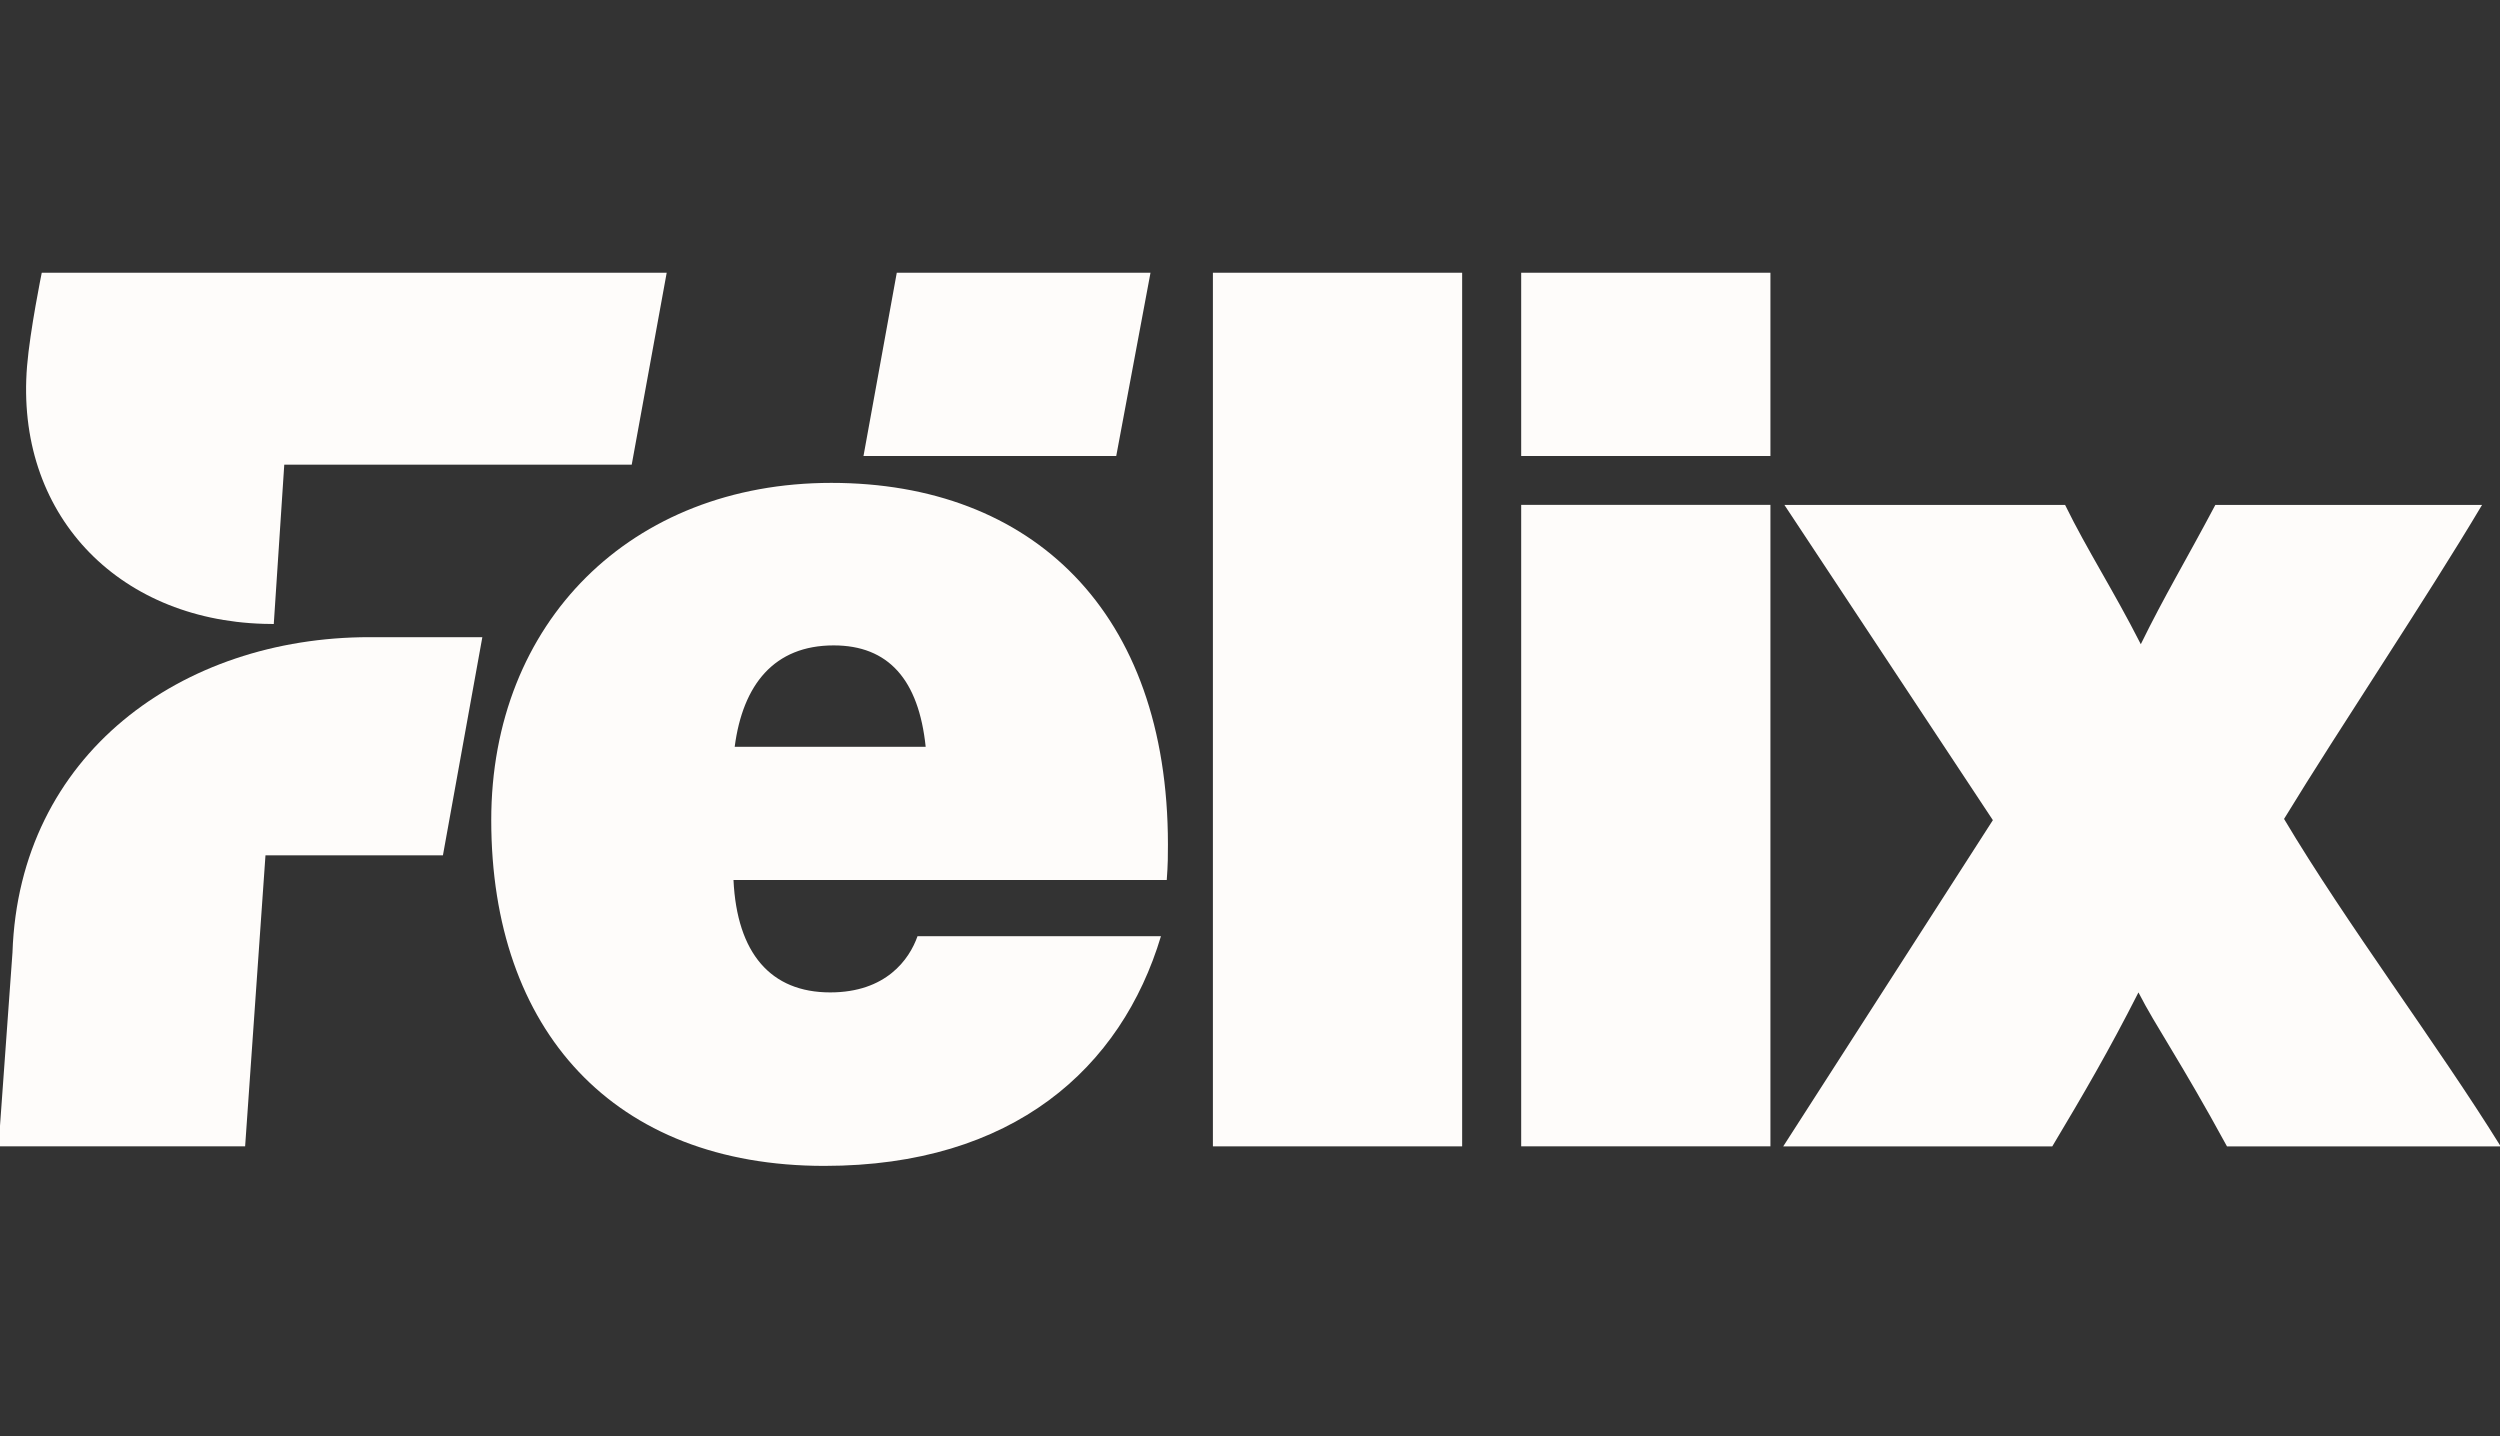
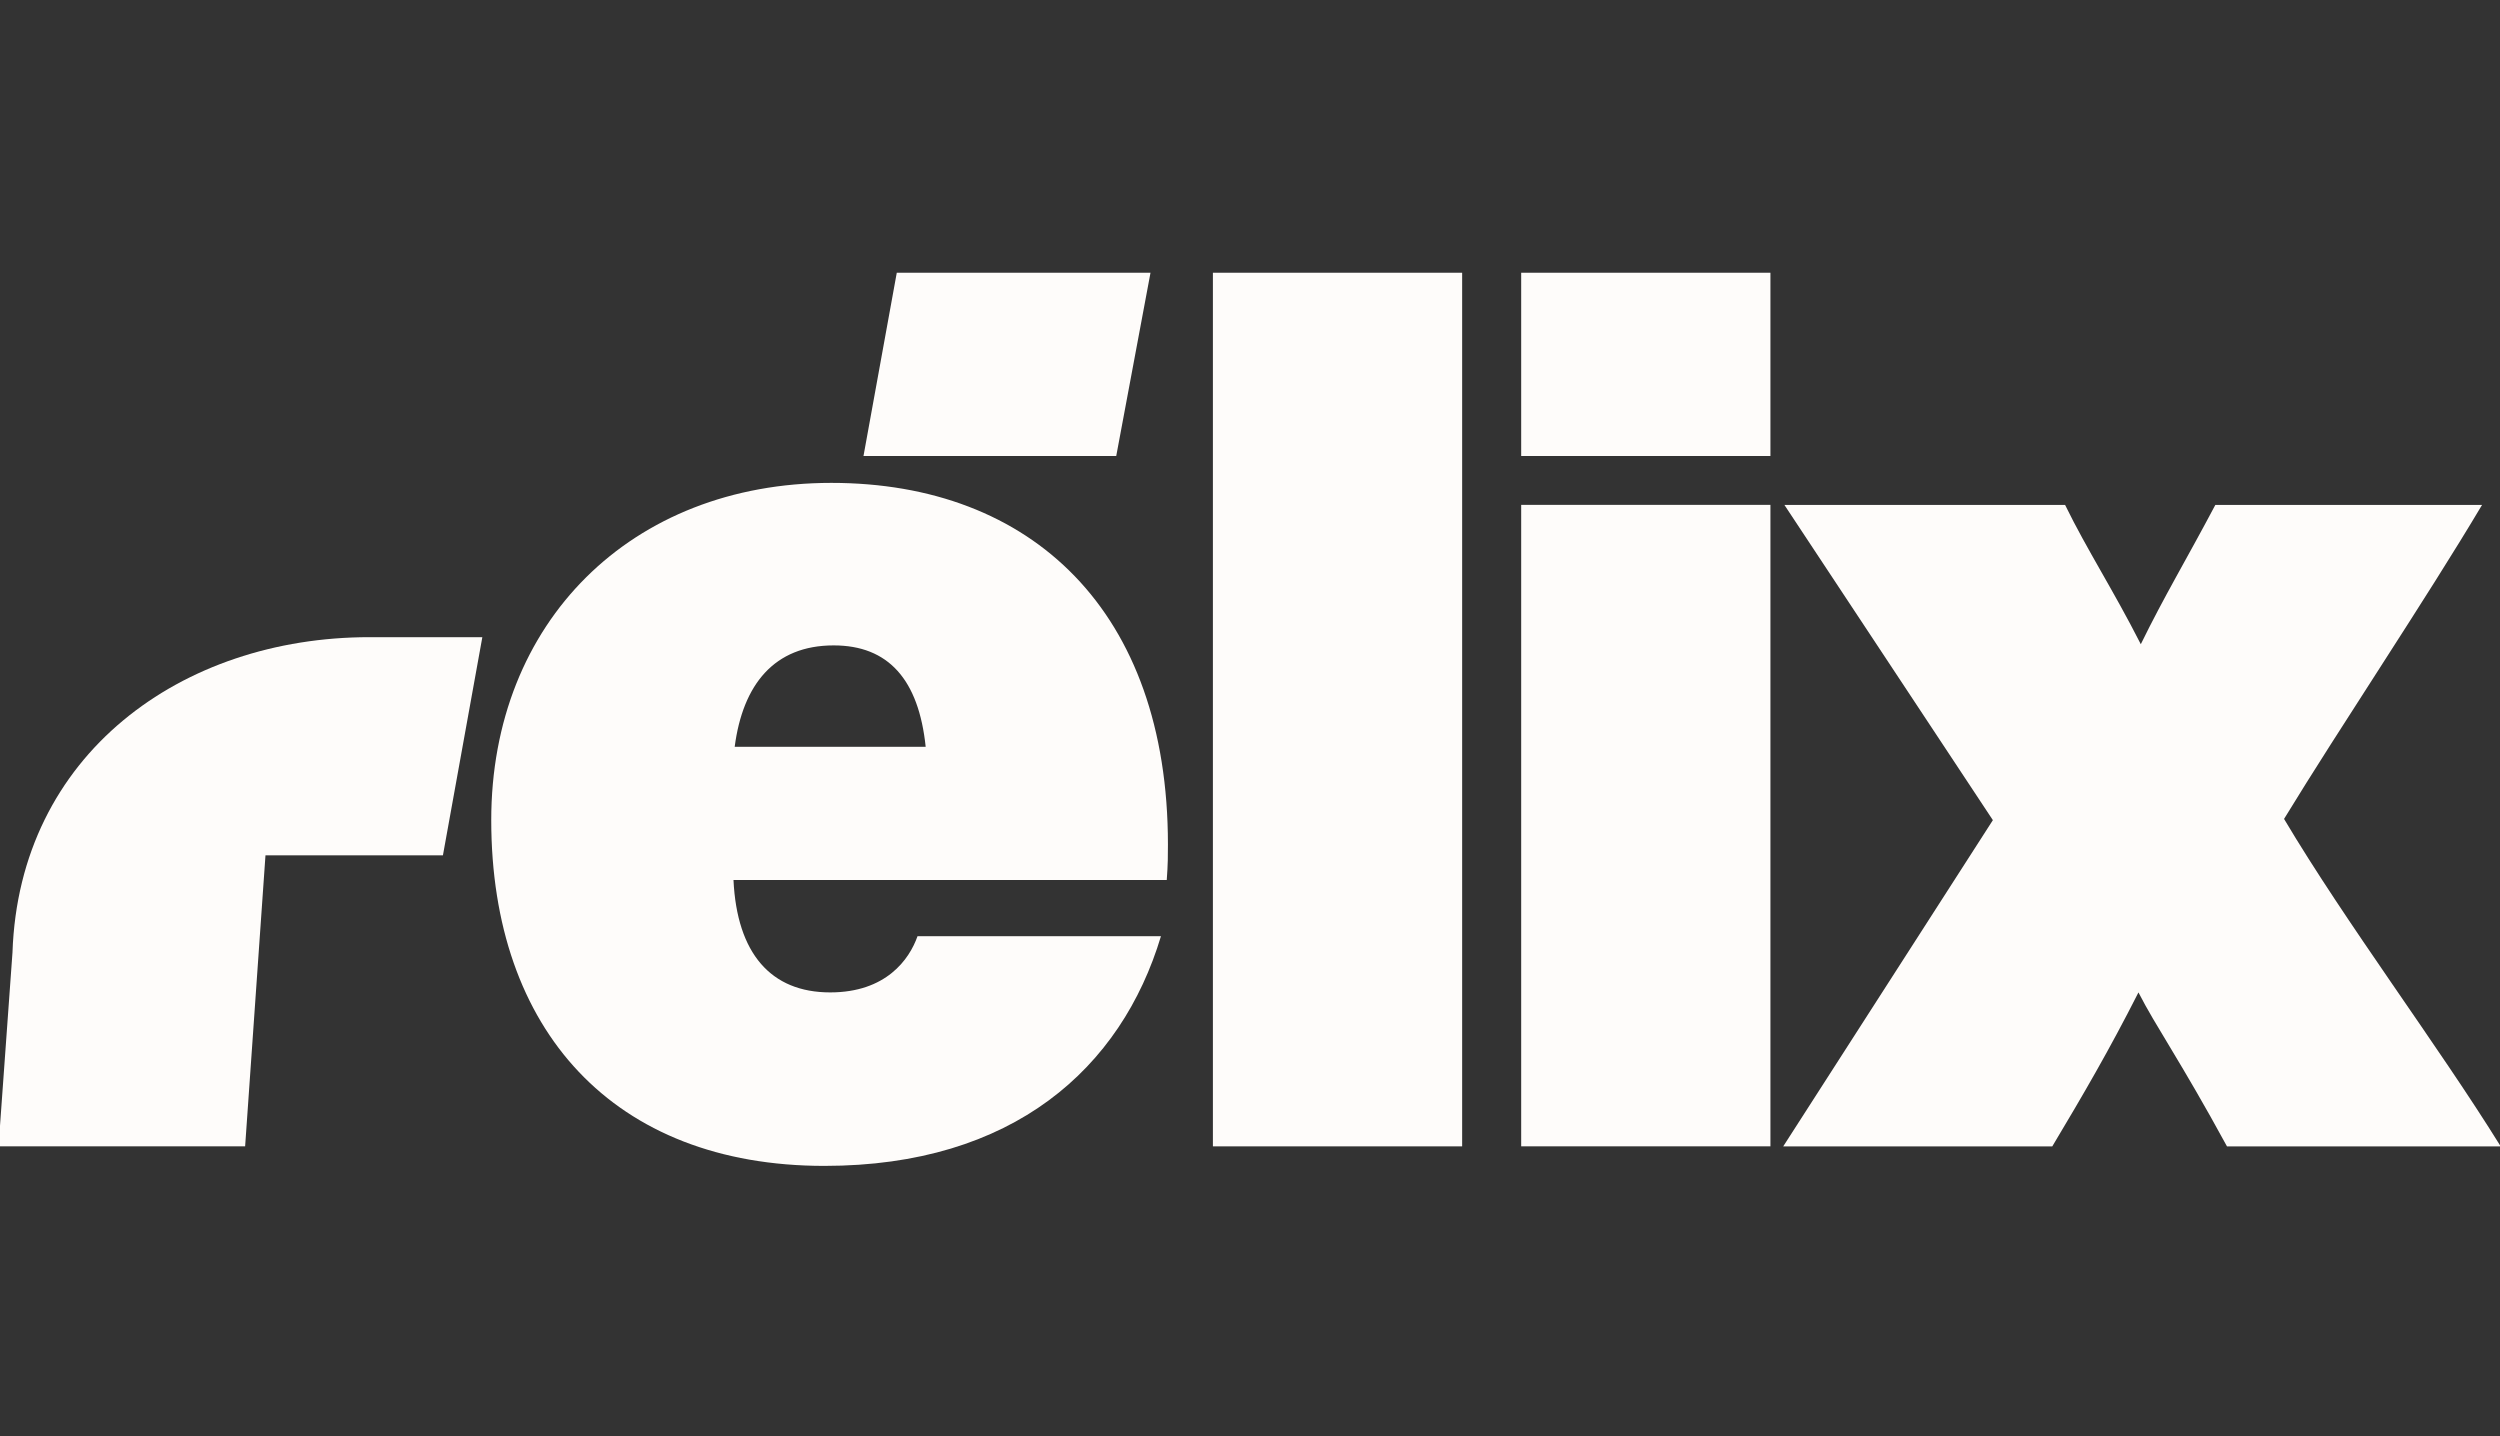
<svg xmlns="http://www.w3.org/2000/svg" width="557" height="320" viewBox="0 0 557 320" fill="none">
  <rect x="0" y="0" width="557" height="320" fill="#333333" stroke="none" />
  <g clip-path="url(#clip0_7882_2949)">
    <path d="M258.661 208.583C249.836 237.986 225.708 259.76 183.668 259.76C136.7 259.76 109.45 229.541 109.45 182.72C109.45 138.622 140.591 107.586 185.223 107.586C229.856 107.586 260.216 136.172 260.216 188.165C260.216 190.616 260.216 192.521 259.954 196.06H163.42C164.195 212.395 171.721 221.107 184.961 221.107C197.416 221.107 202.606 213.756 204.423 208.583H258.661ZM192.387 101.591L199.802 60.766H256.331L248.698 101.591H192.387ZM206.241 166.391C204.686 151.418 197.934 143.795 185.742 143.795C172.507 143.795 165.5 152.506 163.688 166.391H206.241Z" fill="#FEFCFA" />
    <path d="M270.235 255.409V60.766H325.767V255.409H270.235Z" fill="#FEFCFA" />
    <path d="M338.921 60.766H394.452V101.591H338.921V60.766ZM338.921 255.409V112.487H394.452V255.404L338.921 255.409Z" fill="#FEFCFA" />
    <path d="M444.012 182.73L397.563 112.496H460.102C465.03 122.569 470.738 131.281 476.971 143.532C482.161 132.914 487.089 124.747 493.578 112.496H553.001C540.547 133.459 521.341 162.039 508.887 182.457C522.64 205.598 543.138 232.817 557.154 255.414H496.171C485.79 236.356 480.338 228.733 476.447 221.111C469.958 233.906 464.249 243.707 457.247 255.414H397.301L444.012 182.73Z" fill="#FEFCFA" />
    <path d="M59.148 190.571H98.684L107.465 141.961H82.306C40.483 141.961 4.269 168.052 2.781 212.223L-0.33 255.404H54.615L59.148 190.571Z" fill="#FEFCFA" />
-     <path d="M63.334 103.53H140.747L148.54 60.766H9.303C9.303 60.766 6.677 73.656 6.031 81.534C3.321 114.392 26.016 138.027 58.713 138.989L60.998 139.028L63.334 103.53Z" fill="#FEFCFA" />
  </g>
  <defs>
    <clipPath id="clip0_7882_2949">
      <rect width="557" height="320" fill="white" />
    </clipPath>
  </defs>
</svg>